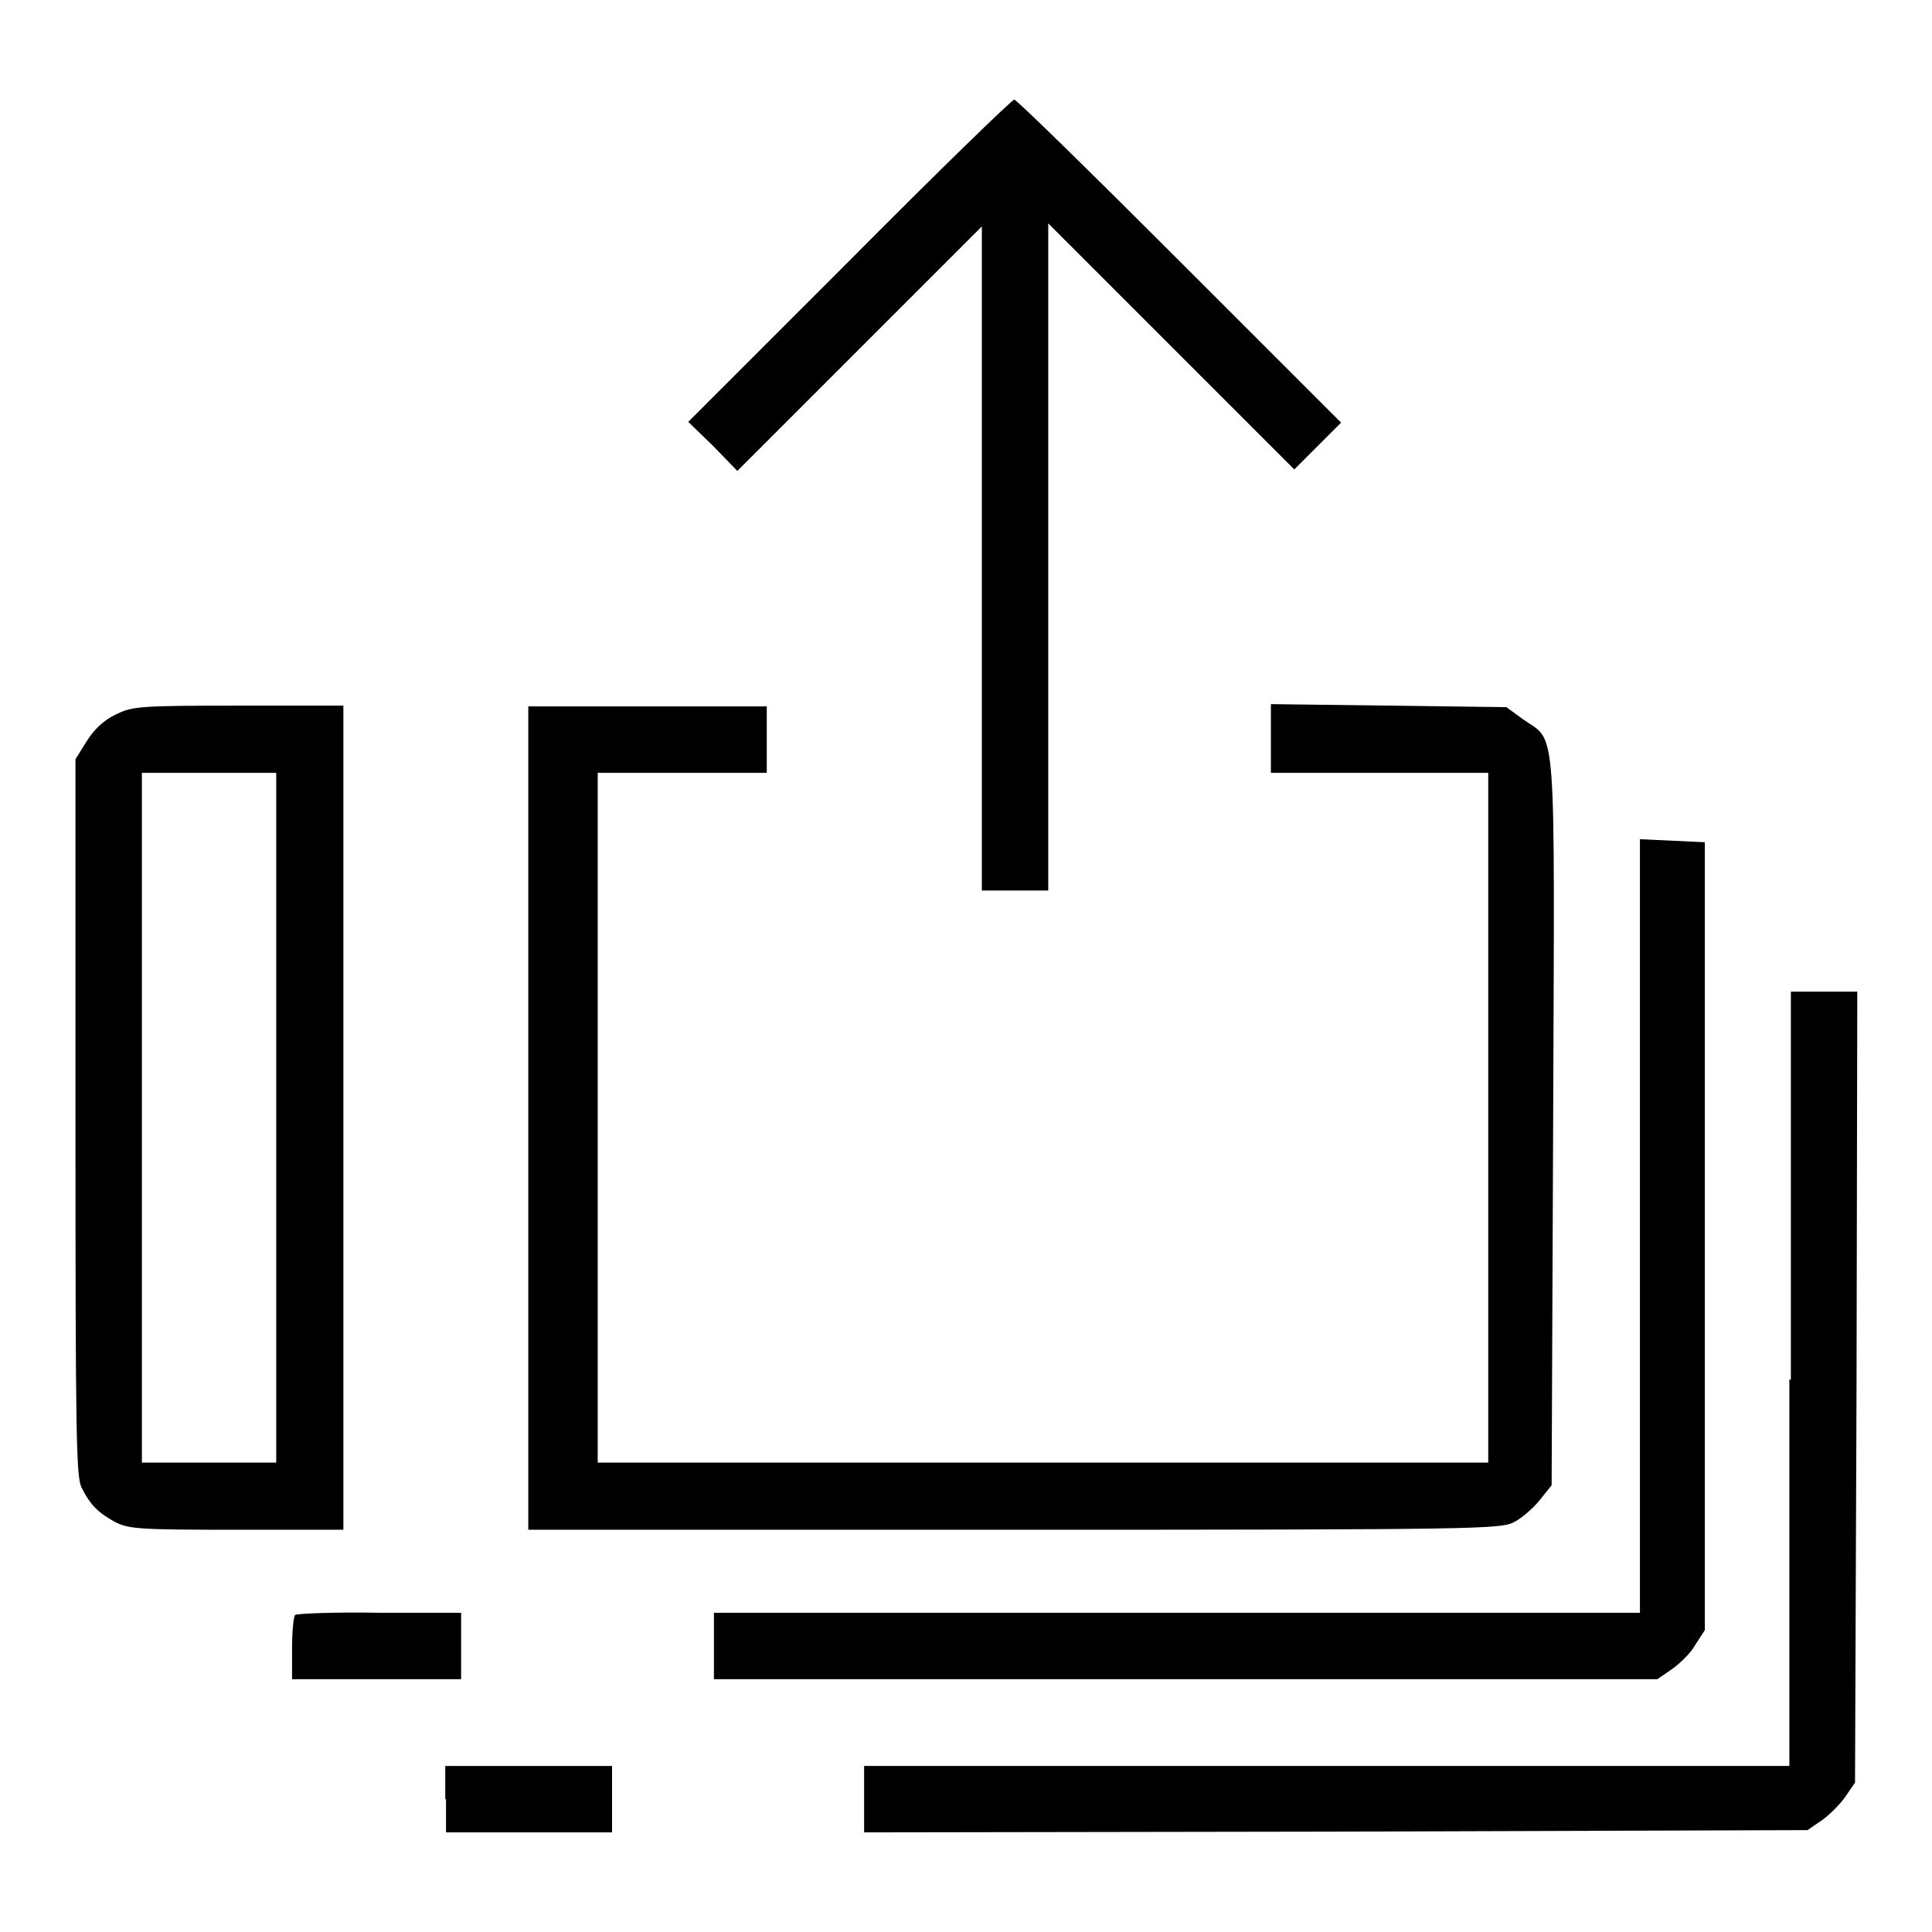
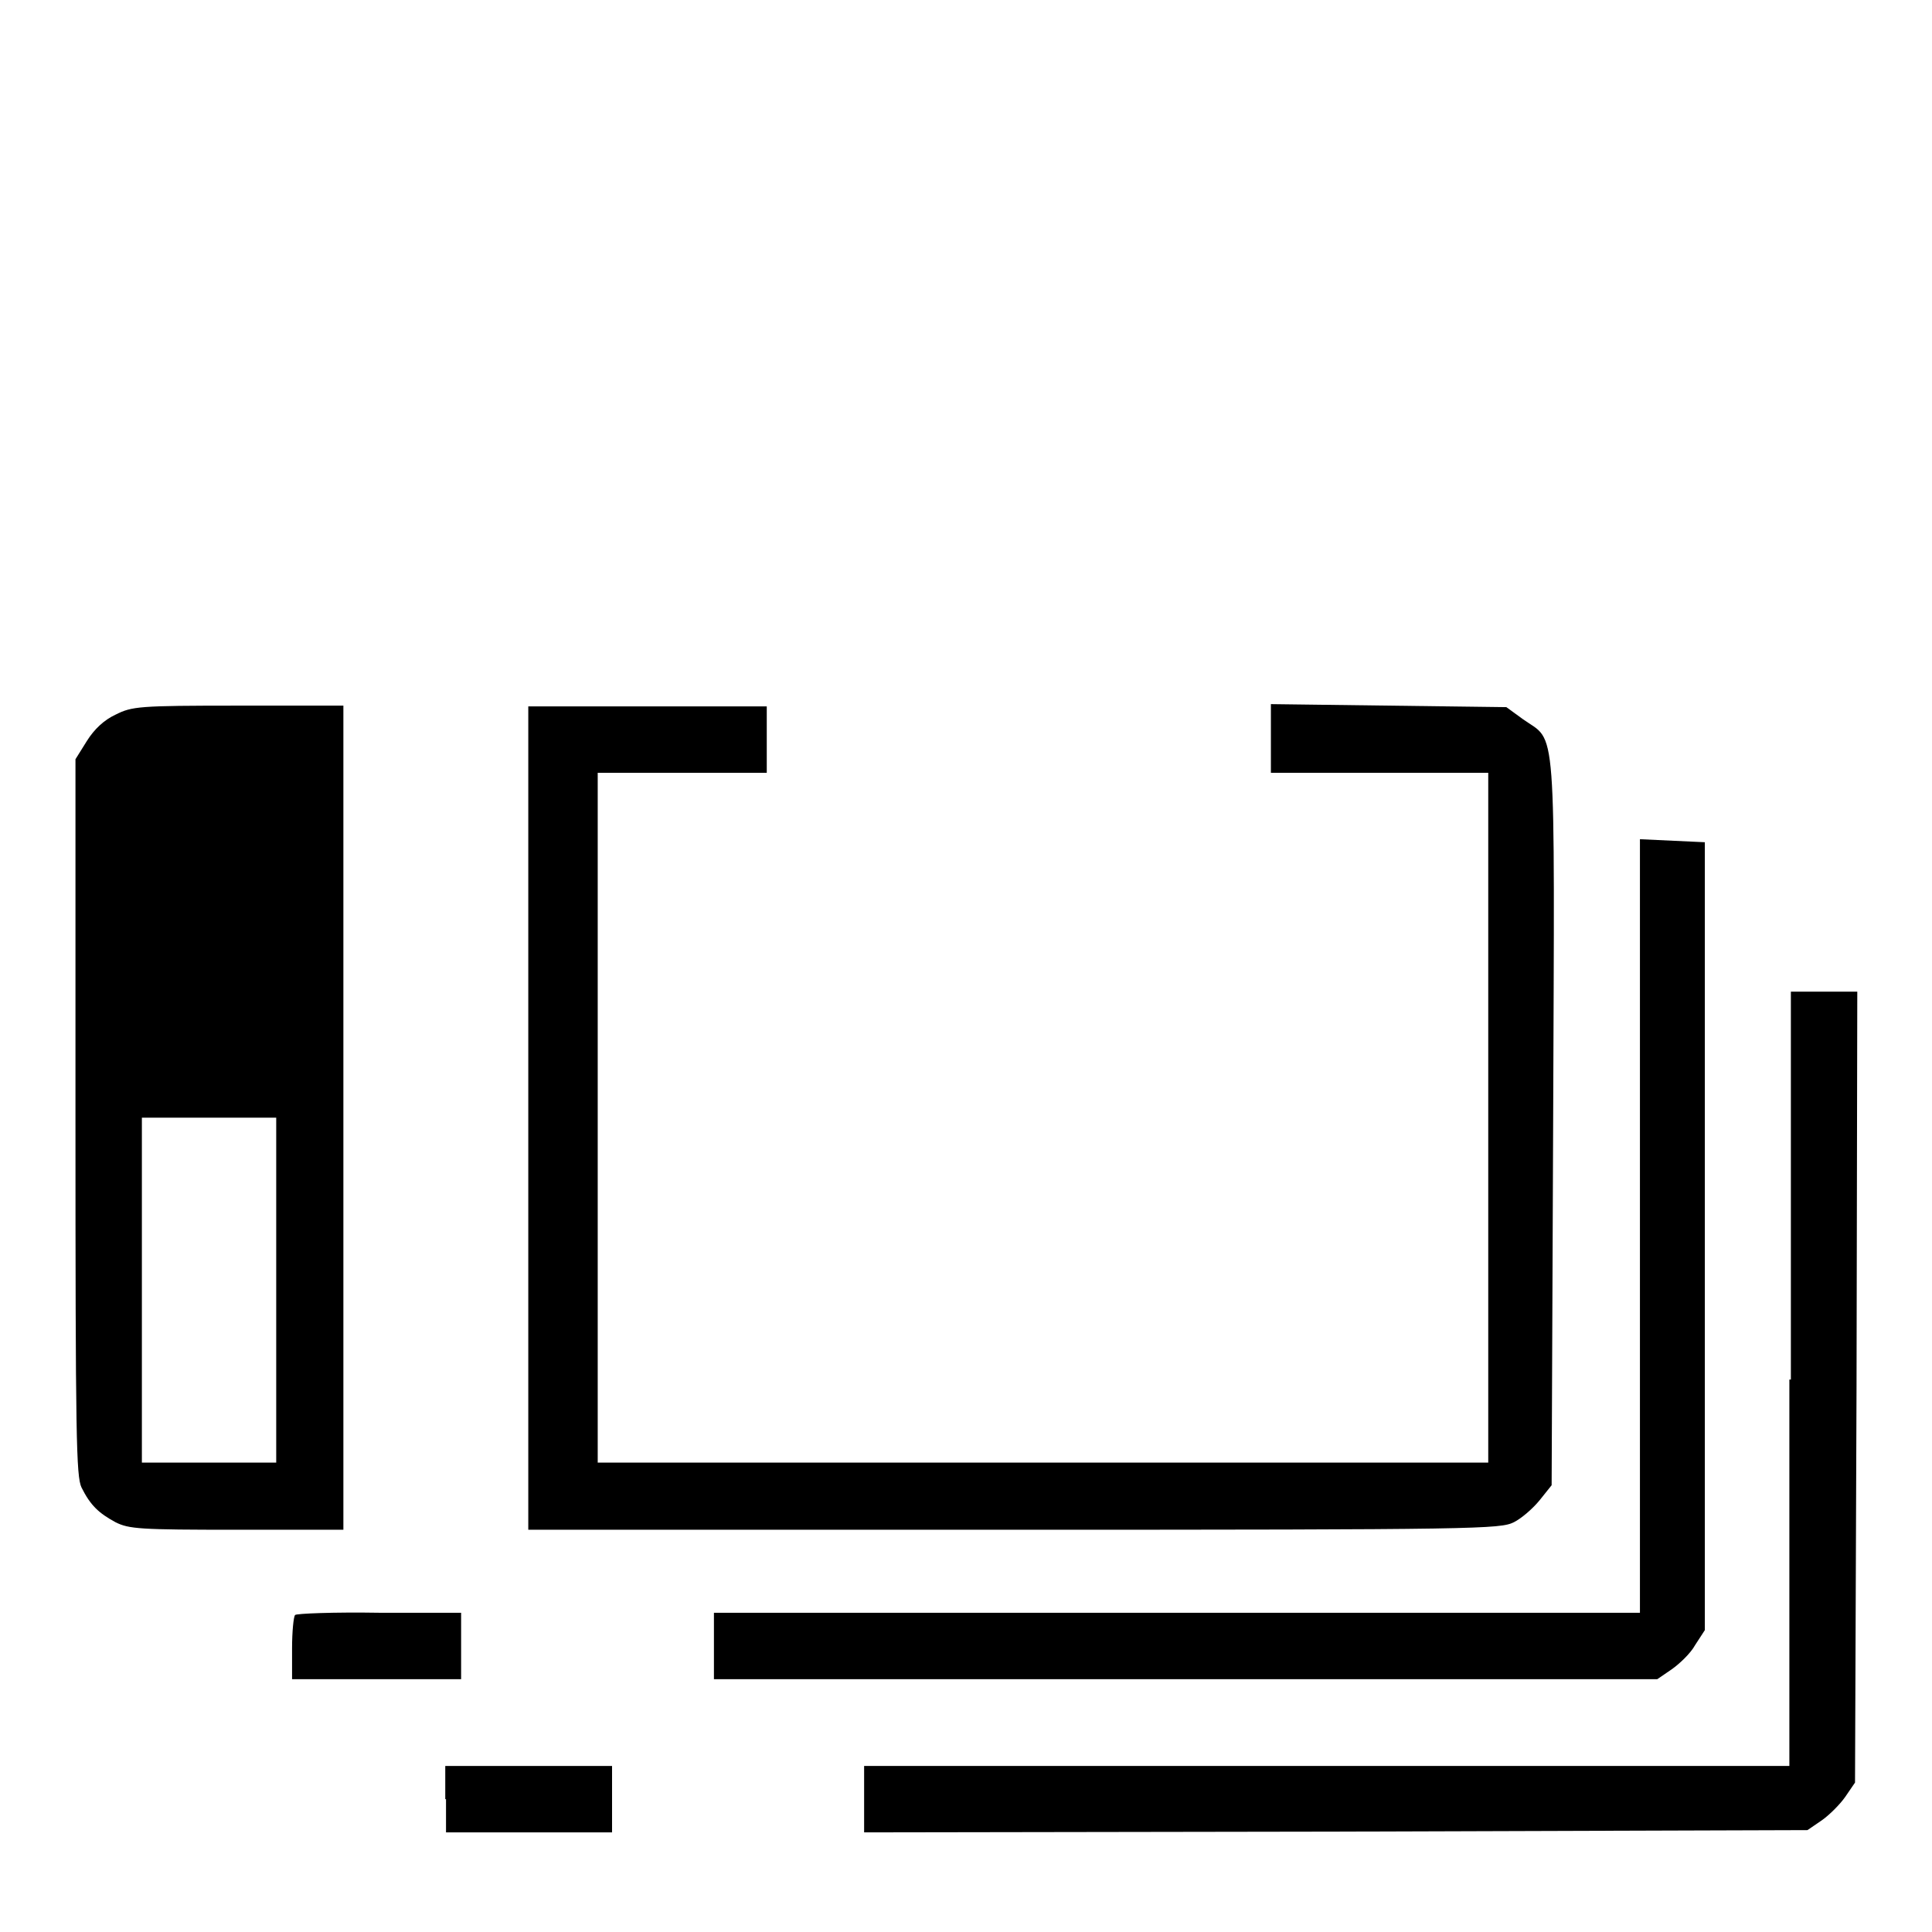
<svg xmlns="http://www.w3.org/2000/svg" version="1.1" x="0px" y="0px" viewBox="0 0 256 256" enable-background="new 0 0 256 256" xml:space="preserve">
  <g>
    <g>
      <g>
-         <path fill="#000000" d="M112.6,34.5L91.2,55.9l3.3,3.2l3.2,3.3l16.2-16.2l16.2-16.2v44v44h4.4h4.4V73.9V29.6l16.3,16.3l16.3,16.3l3.1-3.1l3.1-3.1l-21.4-21.4c-11.8-11.8-21.6-21.4-21.9-21.4C134.2,13.1,124.3,22.7,112.6,34.5z" />
-         <path fill="#000000" d="M15.3,94.7c-1.5,0.7-2.8,1.9-3.8,3.5l-1.5,2.4v47.4c0,42.7,0.1,47.6,0.8,49.1c1.2,2.4,2.3,3.4,4.5,4.6c1.8,0.9,3.2,1,16.1,1h14.1v-54.6V93.5H31.6C18.3,93.5,17.5,93.6,15.3,94.7z M36.6,148.1v45.7h-8.9h-8.9v-45.7v-45.7h8.9h8.9V148.1z" />
+         <path fill="#000000" d="M15.3,94.7c-1.5,0.7-2.8,1.9-3.8,3.5l-1.5,2.4v47.4c0,42.7,0.1,47.6,0.8,49.1c1.2,2.4,2.3,3.4,4.5,4.6c1.8,0.9,3.2,1,16.1,1h14.1v-54.6V93.5H31.6C18.3,93.5,17.5,93.6,15.3,94.7z M36.6,148.1v45.7h-8.9h-8.9v-45.7h8.9h8.9V148.1z" />
        <path fill="#000000" d="M70,148.1v54.6h64.4c61.7,0,64.4-0.1,66.2-1c1-0.5,2.5-1.8,3.4-2.9l1.6-2l0.2-48.1c0.2-54.4,0.5-50.2-4-53.4l-2.2-1.6l-15.6-0.2l-15.6-0.2V98v4.4h14.4h14.4v45.7v45.7h-59h-59v-45.7v-45.7h11.2h11.2V98v-4.4H85.7H70L70,148.1L70,148.1z" />
        <path fill="#000000" d="M217.3,162.5v51.2h-61.3H94.6v4.4v4.4h62.5h62.5l1.9-1.3c1-0.7,2.5-2.1,3.1-3.2l1.3-2v-52.2v-52.2l-4.3-0.2l-4.3-0.2L217.3,162.5L217.3,162.5z" />
        <path fill="#000000" d="M237.1,182.8V234h-61.3h-61.3v4.4v4.4l62.5-0.1l62.5-0.2l1.9-1.3c1-0.7,2.4-2.1,3.1-3.1l1.3-1.9l0.2-52.4l0.1-52.4h-4.4h-4.4V182.8z" />
        <path fill="#000000" d="M39.1,214c-0.2,0.2-0.4,2.2-0.4,4.4v4.1h11.2h11.2v-4.4v-4.4H50.3C44.3,213.6,39.2,213.8,39.1,214z" />
        <path fill="#000000" d="M59.1,238.4v4.4h11h11v-4.4V234H70h-11V238.4z" />
      </g>
    </g>
  </g>
</svg>